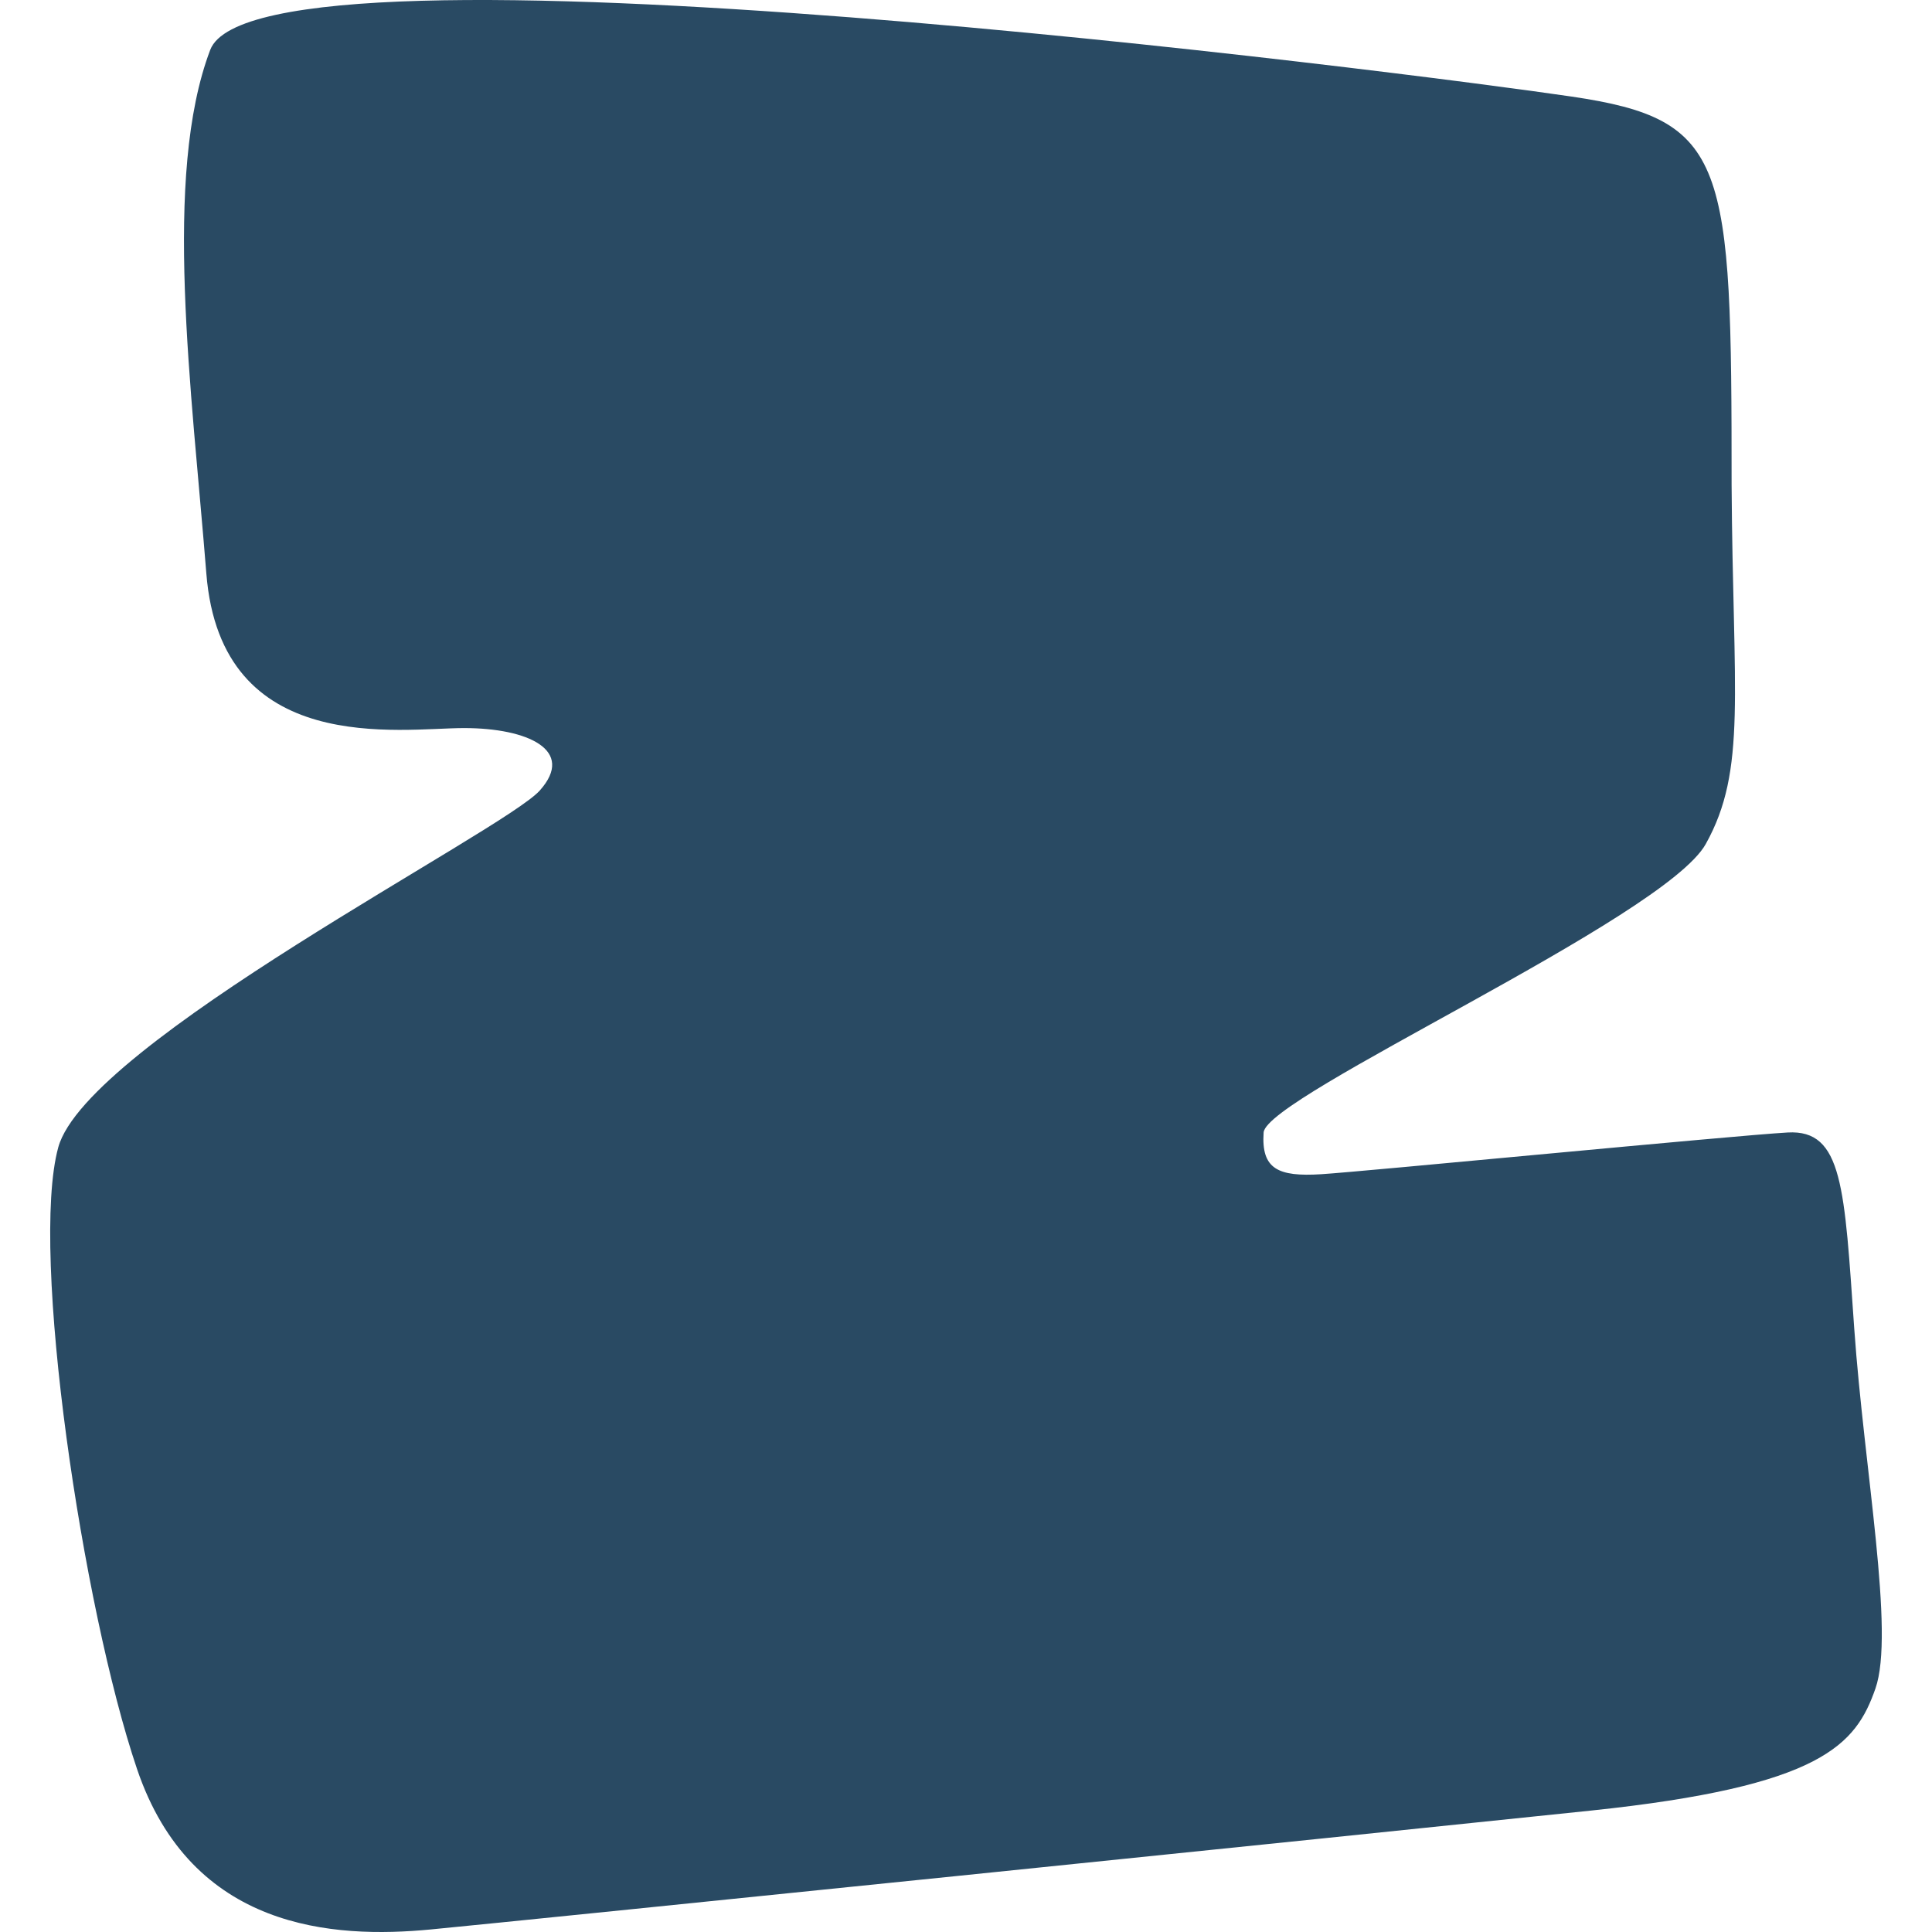
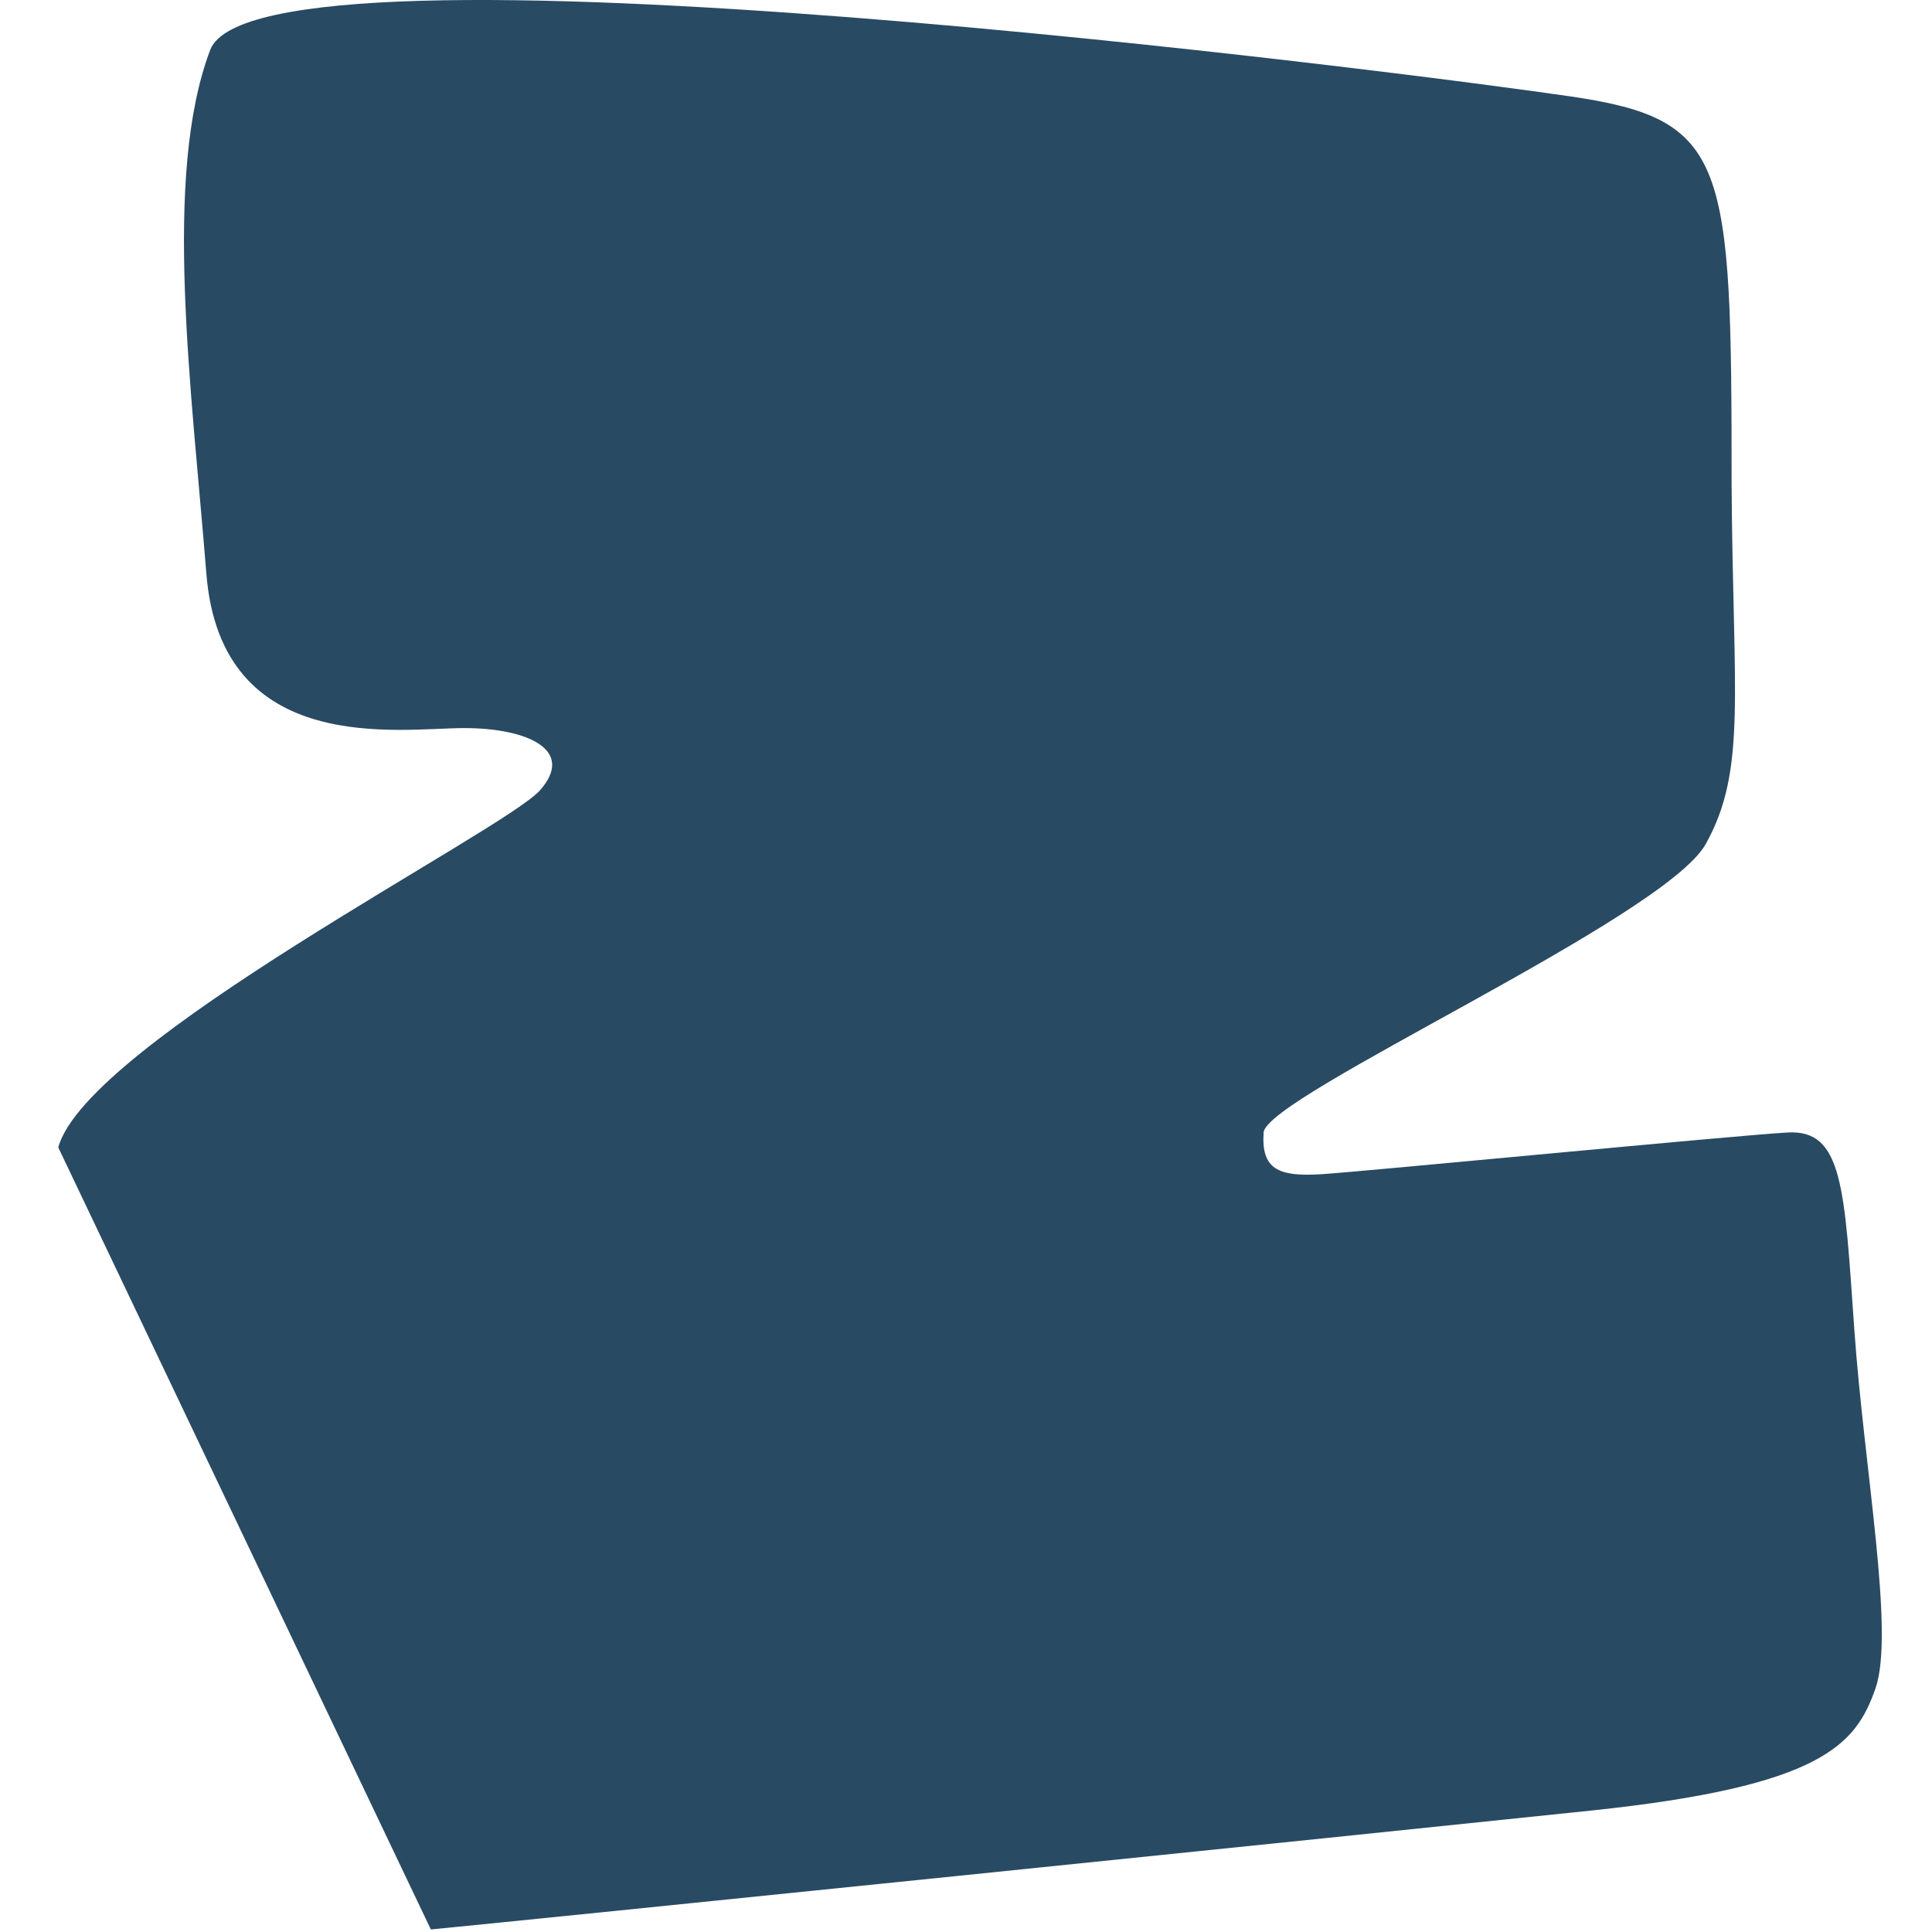
<svg xmlns="http://www.w3.org/2000/svg" version="1.1" width="500" height="500">
  <svg width="500" height="500" viewBox="0 0 500 500">
    <defs>
      <clipPath id="SvgjsClipPath1017">
        <rect id="SvgjsRect1016" data-name="Rectangle 1" width="474.024" height="500" fill="none" />
      </clipPath>
    </defs>
    <g id="SvgjsG1015" data-name="Group 2" transform="translate(-2180 -677)">
-       <rect id="SvgjsRect1014" data-name="Rectangle 2" width="500" height="500" transform="translate(2180 677)" fill="rgba(255,255,255,0)" opacity="0.001" />
      <g id="SvgjsG1013" data-name="Group 1" transform="translate(2192.988 677)">
        <g id="SvgjsG1012" data-name="Group 1" clip-path="url(#clip-path)">
-           <path id="SvgjsPath1011" data-name="Path 1" d="M2.087,296.942c7.419-27.067,115.208-81.872,124.6-92.337s-3.1-16.182-19.58-16.182-62.9,7.775-66.694-39.993-11.366-102.9,1-135.511S353.062,19,393.671,24.982s41.479,16.752,41.479,100.51c.325,54.243,4.034,73.7-6.689,92.937s-113.783,65.207-114.424,74.658,3.708,11.5,14.9,10.8,106.4-9.98,120.727-10.8,14.676,14.4,17.228,50.8,10.551,78.644,5.476,93.121-13.651,25.276-73.643,31.573S123.7,496.921,98.511,499.34s-61.916.19-76.043-41.54-27.8-133.792-20.38-160.858" transform="translate(0 0)" fill="#294a63" />
+           <path id="SvgjsPath1011" data-name="Path 1" d="M2.087,296.942c7.419-27.067,115.208-81.872,124.6-92.337s-3.1-16.182-19.58-16.182-62.9,7.775-66.694-39.993-11.366-102.9,1-135.511S353.062,19,393.671,24.982s41.479,16.752,41.479,100.51c.325,54.243,4.034,73.7-6.689,92.937s-113.783,65.207-114.424,74.658,3.708,11.5,14.9,10.8,106.4-9.98,120.727-10.8,14.676,14.4,17.228,50.8,10.551,78.644,5.476,93.121-13.651,25.276-73.643,31.573S123.7,496.921,98.511,499.34" transform="translate(0 0)" fill="#294a63" />
        </g>
      </g>
    </g>
  </svg>
  <style>@media (prefers-color-scheme: light) { :root { filter: none; } }
@media (prefers-color-scheme: dark) { :root { filter: none; } }
</style>
</svg>